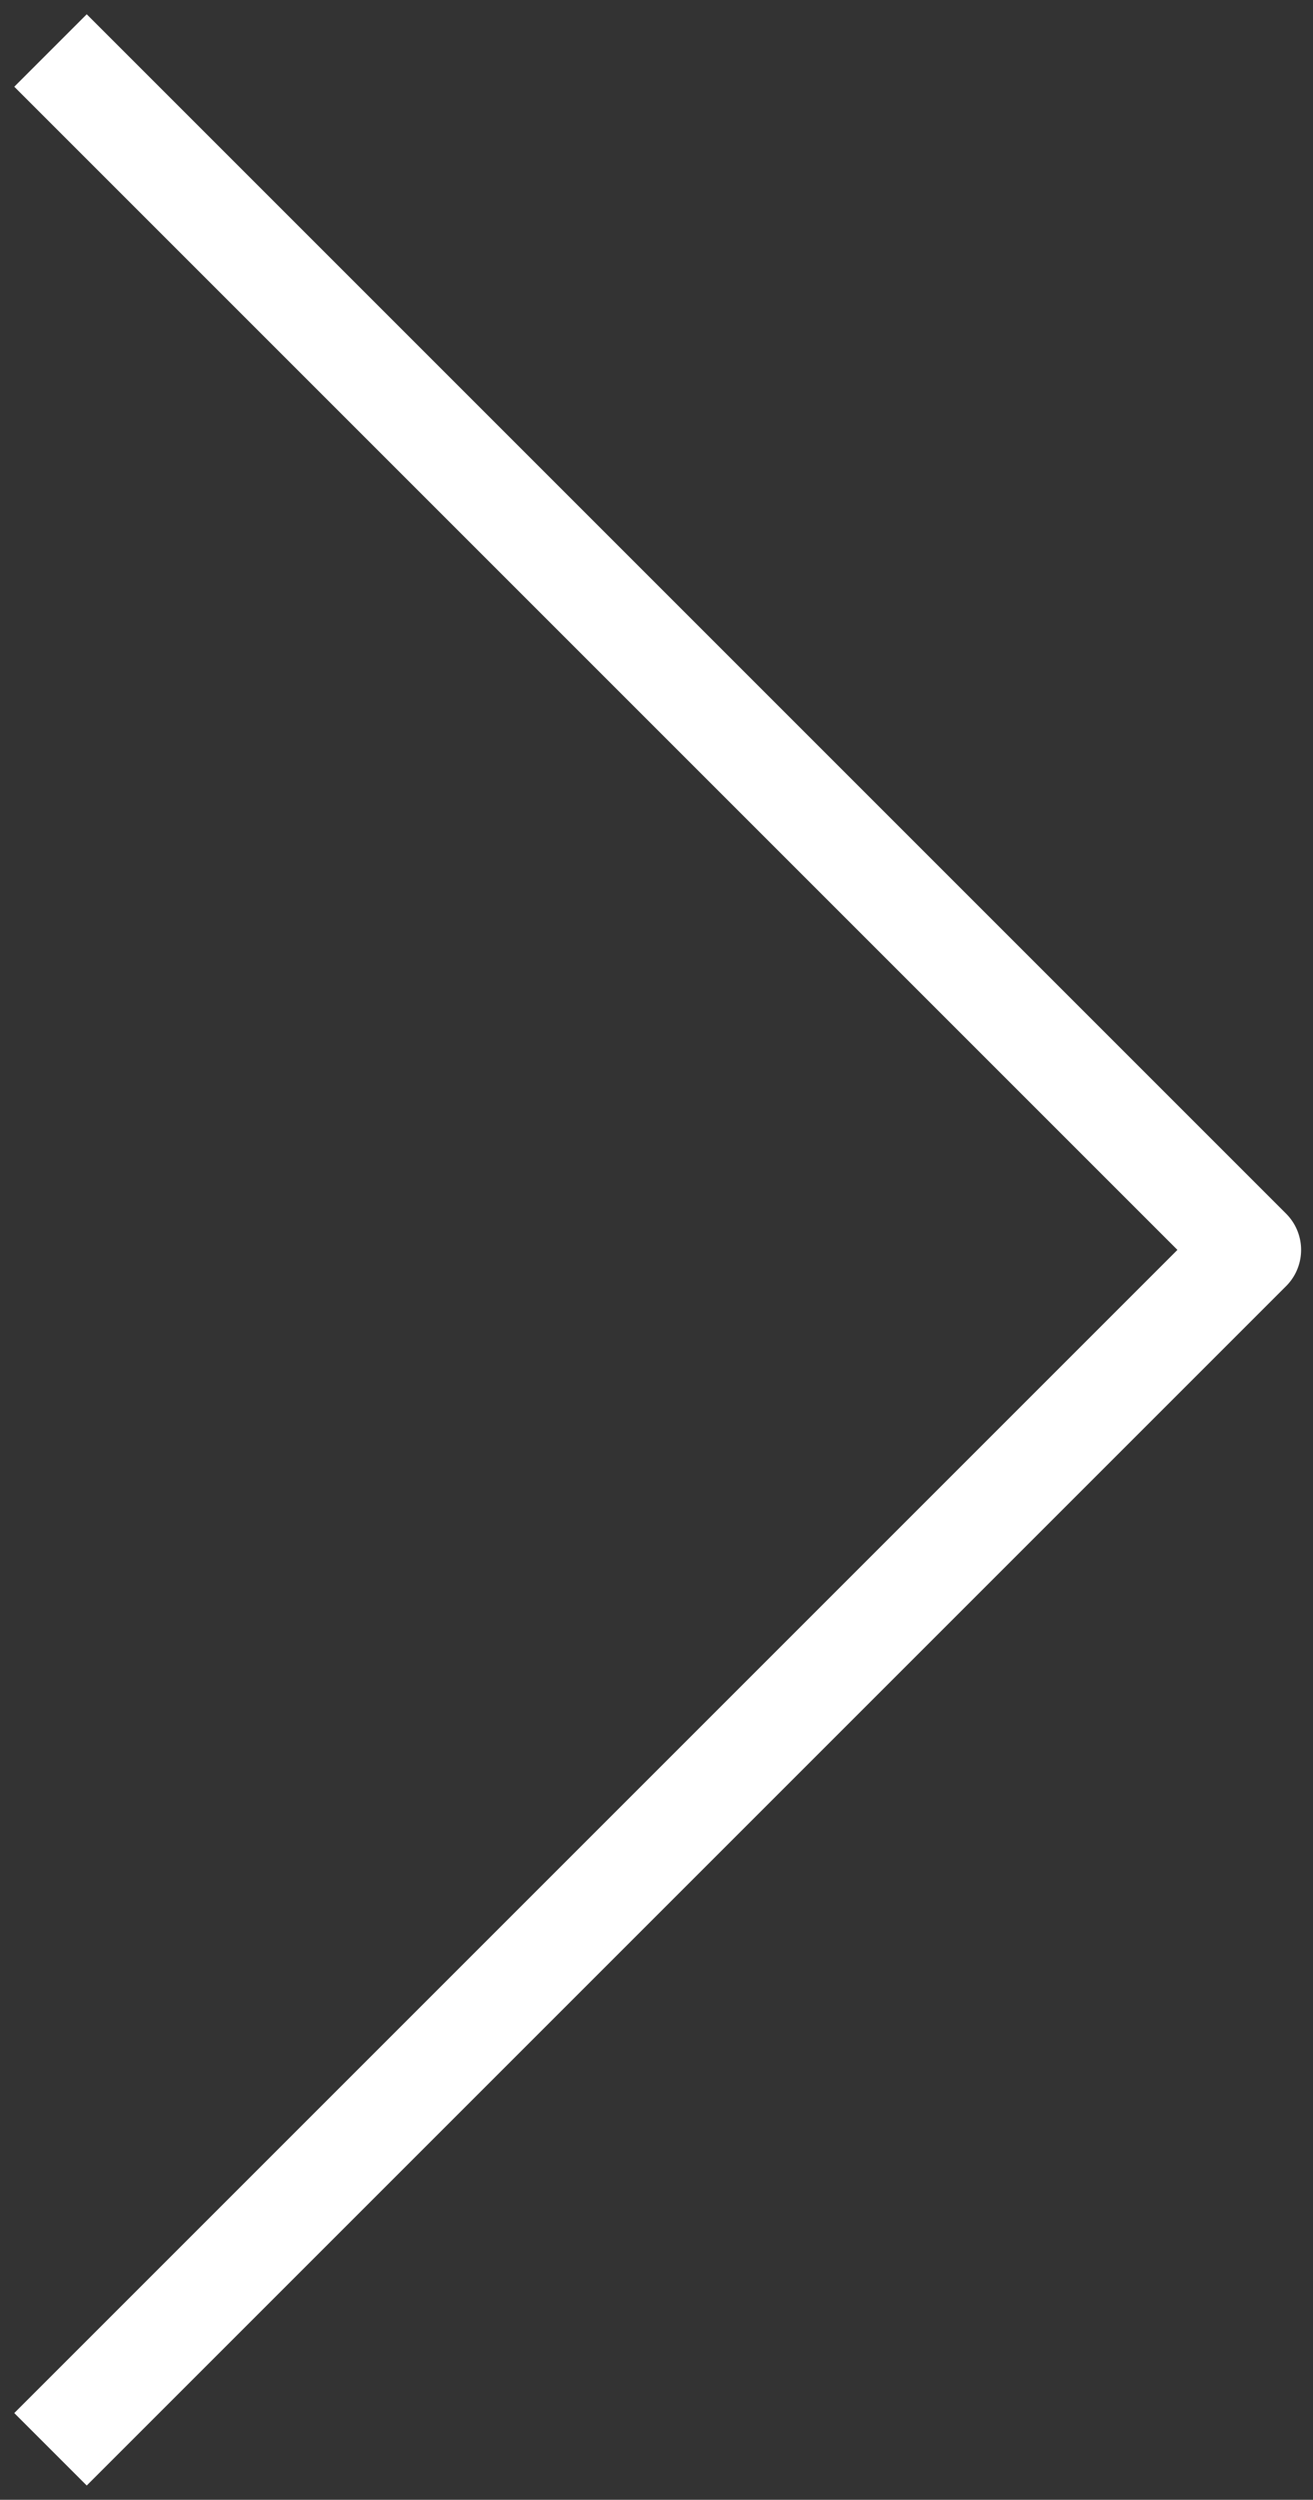
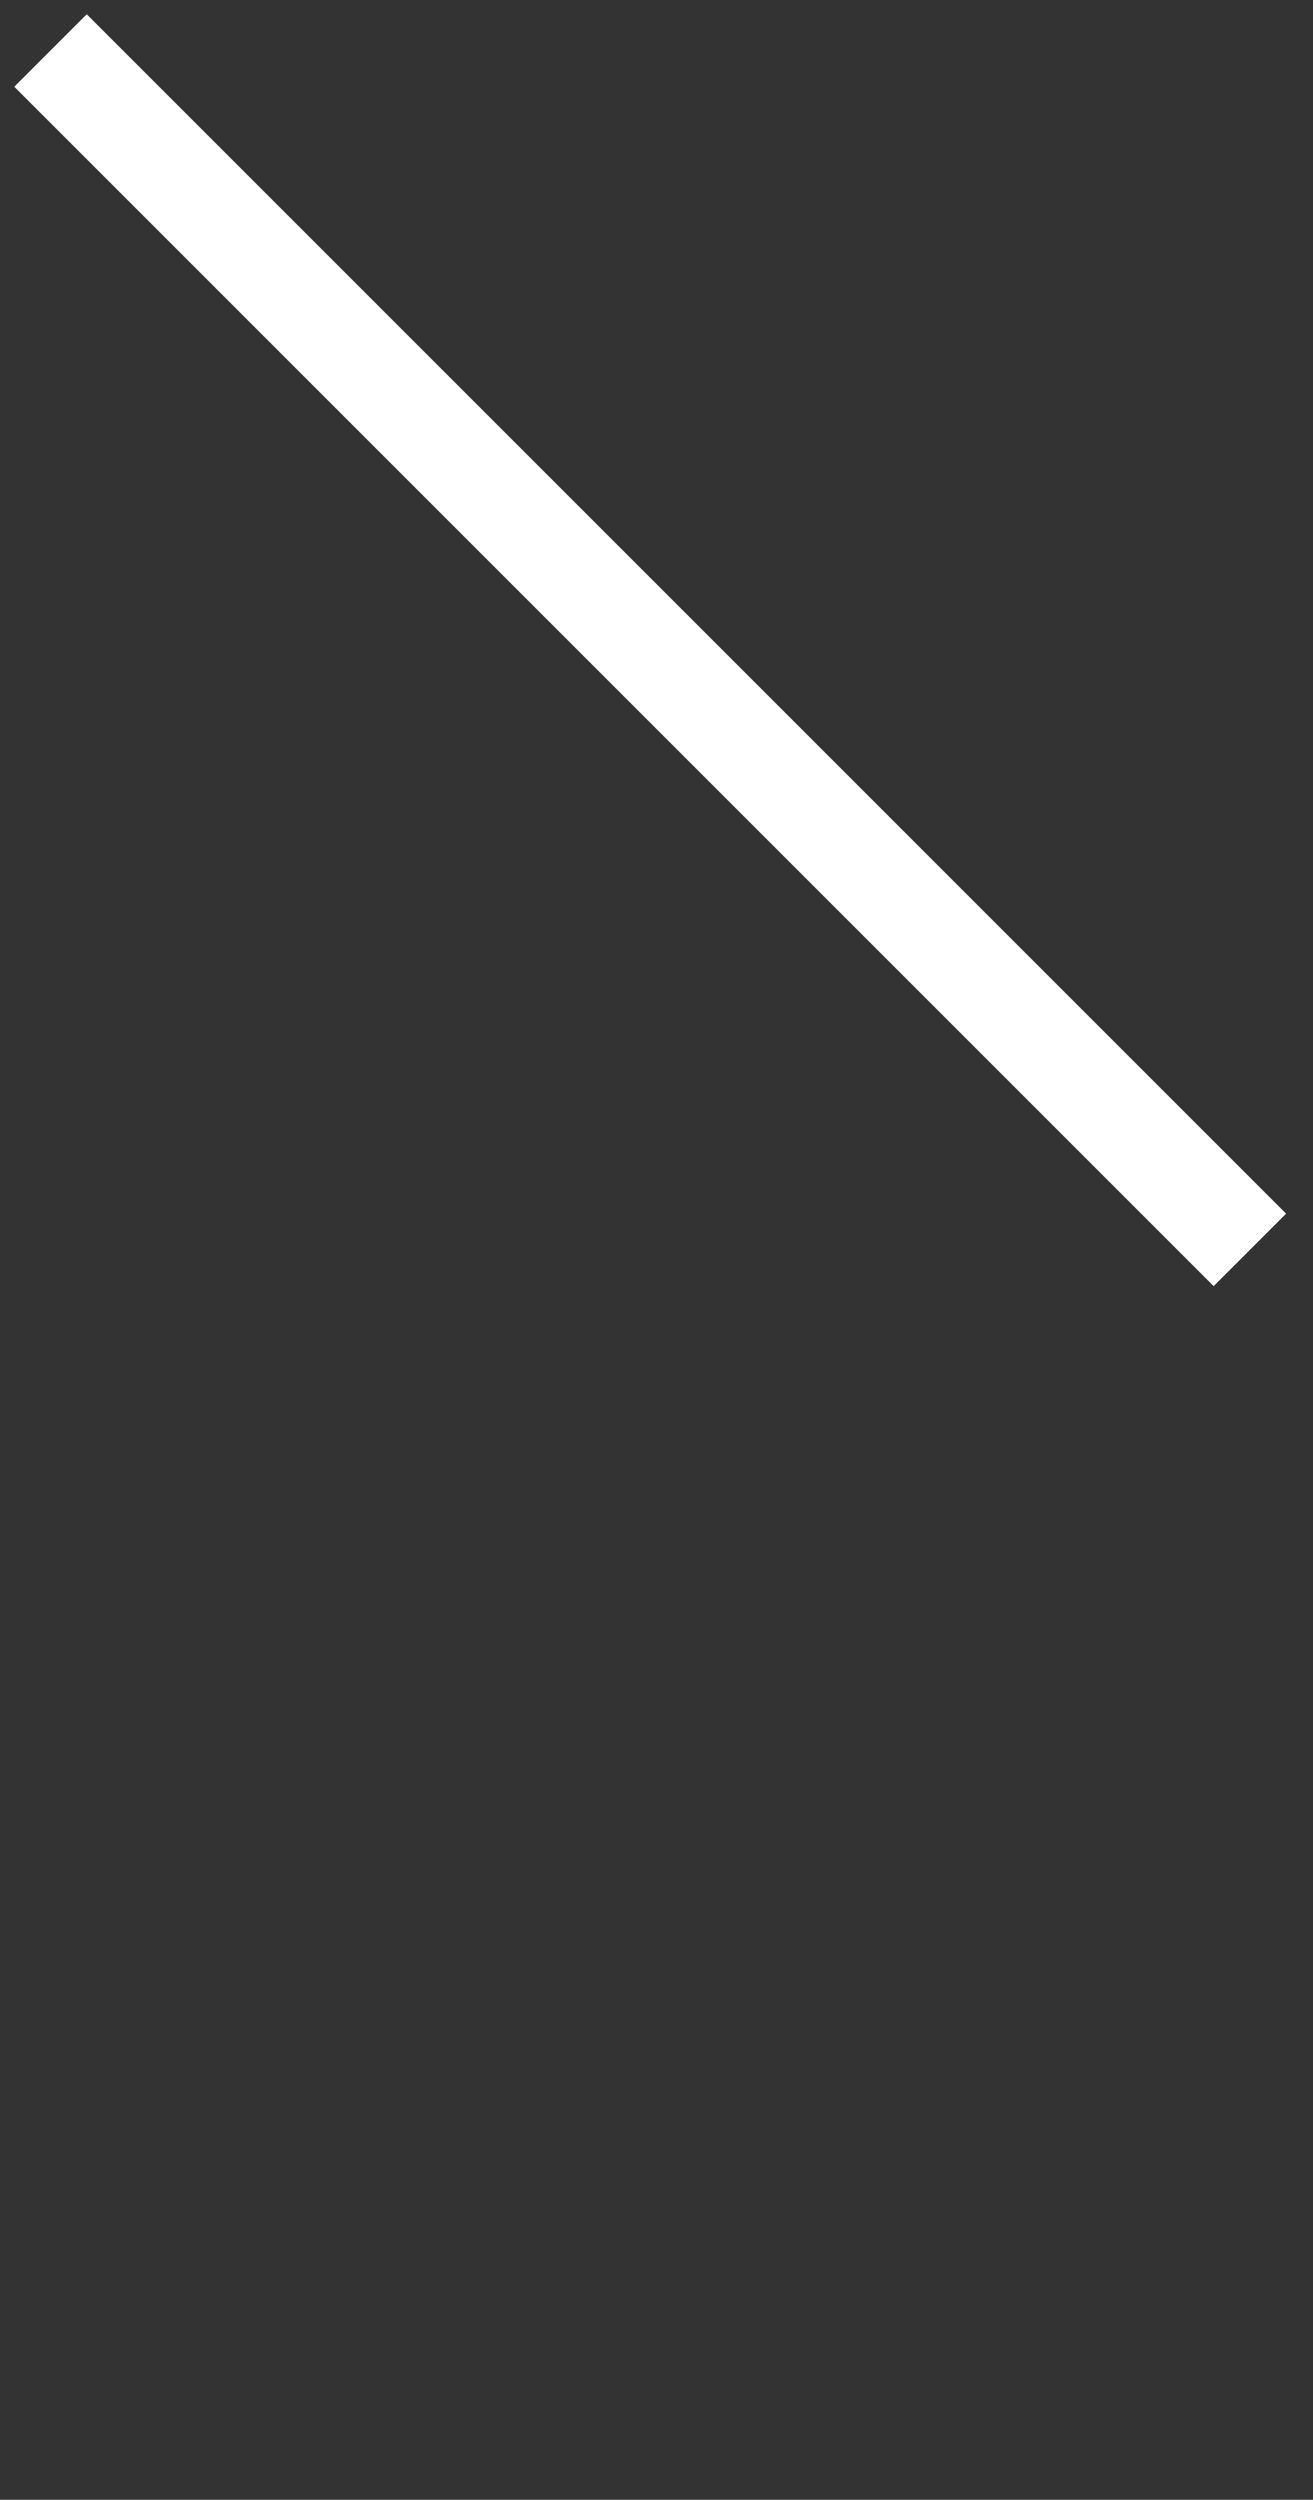
<svg xmlns="http://www.w3.org/2000/svg" width="52" height="99" viewBox="0 0 52 99" fill="none">
  <rect x="0" y="0" width="52" height="99" fill="#333333" stroke="none" />
-   <path d="M2 2L49.5 49.5L2 97" stroke="white" stroke-width="4.058" stroke-linejoin="round" />
+   <path d="M2 2L49.5 49.5" stroke="white" stroke-width="4.058" stroke-linejoin="round" />
</svg>